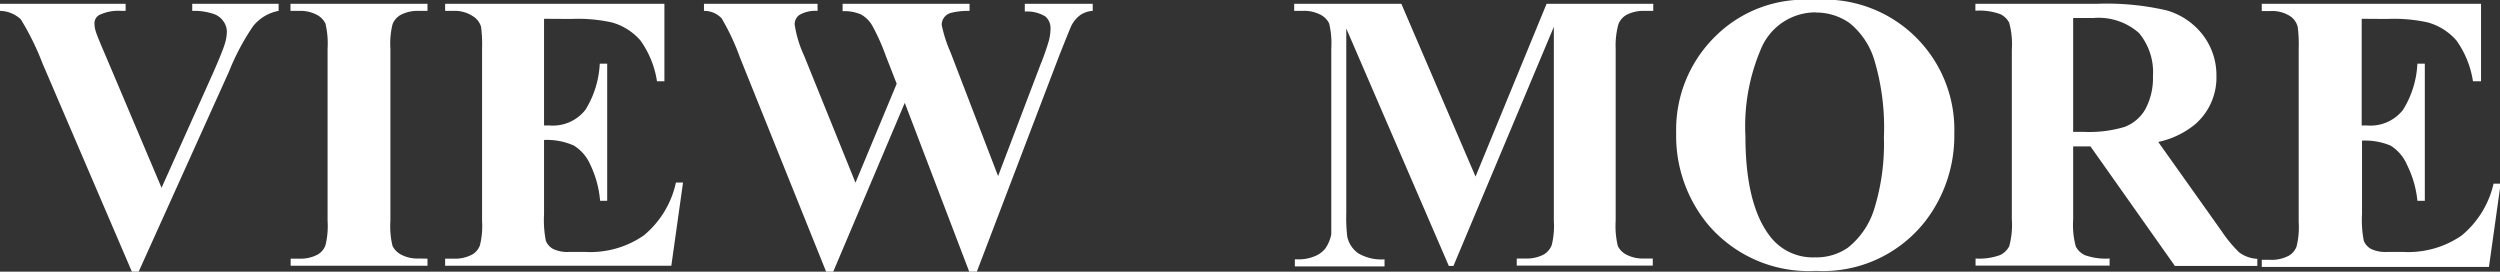
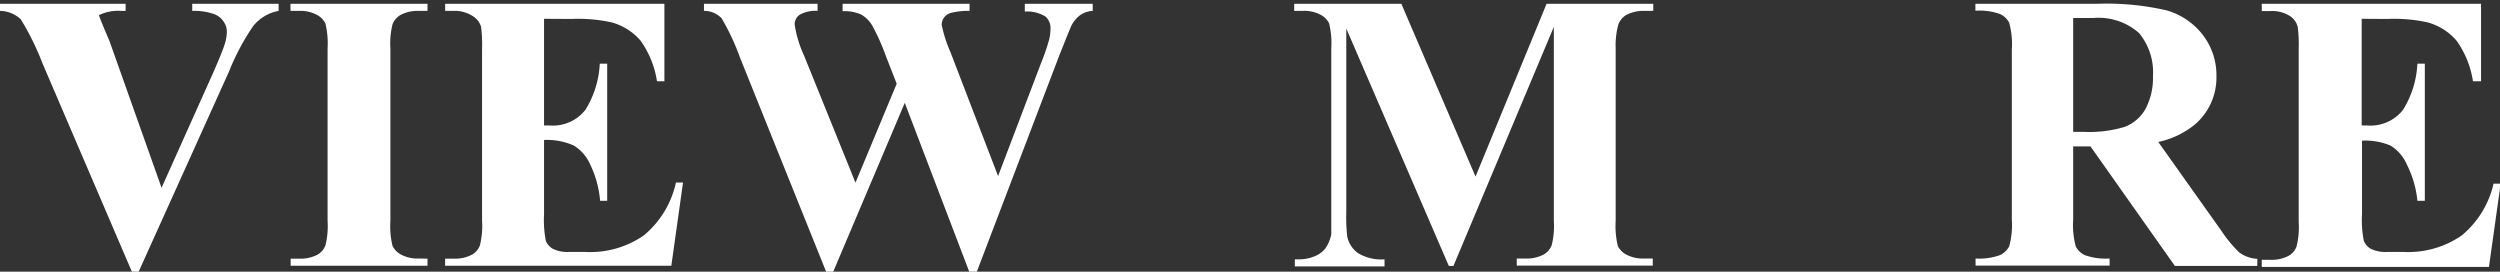
<svg xmlns="http://www.w3.org/2000/svg" viewBox="0 0 151.64 16.48">
  <rect x="0" y="0" width="151.64" height="16.48" fill="#333333" stroke="none" />
  <defs>
    <style>.cls-1{fill:#fff;}</style>
  </defs>
  <title>view more</title>
  <g id="图层_2" data-name="图层 2">
    <g id="图层_1-2" data-name="图层 1">
-       <path class="cls-1" d="M16.9.23V.66a2.58,2.58,0,0,0-1.55.93,14.28,14.28,0,0,0-1.46,2.75L8.41,16.48H8L2.58,3.85A16.08,16.08,0,0,0,1.26,1.17,1.89,1.89,0,0,0,0,.66V.23H7.62V.66H7.36A2.68,2.68,0,0,0,6,.92a.58.58,0,0,0-.27.52,1.64,1.64,0,0,0,.09.5q.09.29.63,1.54L9.8,11.39l3.14-7q.56-1.28.69-1.71a2.67,2.67,0,0,0,.13-.74,1.06,1.06,0,0,0-.19-.62A1.16,1.16,0,0,0,13,.86a3.7,3.7,0,0,0-1.34-.2V.23Z" />
+       <path class="cls-1" d="M16.9.23V.66a2.58,2.58,0,0,0-1.55.93,14.28,14.28,0,0,0-1.46,2.75L8.41,16.48H8L2.58,3.85A16.08,16.08,0,0,0,1.26,1.17,1.89,1.89,0,0,0,0,.66V.23H7.62V.66H7.36A2.68,2.68,0,0,0,6,.92q.09.29.63,1.54L9.8,11.39l3.14-7q.56-1.28.69-1.71a2.67,2.67,0,0,0,.13-.74,1.06,1.06,0,0,0-.19-.62A1.16,1.16,0,0,0,13,.86a3.7,3.7,0,0,0-1.34-.2V.23Z" />
      <path class="cls-1" d="M25.93,15.69v.43H17.63v-.43h.53a2.2,2.2,0,0,0,1.11-.25,1.07,1.07,0,0,0,.47-.56,4.83,4.83,0,0,0,.13-1.48V2.95a5.22,5.22,0,0,0-.13-1.52,1.17,1.17,0,0,0-.52-.53A2.11,2.11,0,0,0,18.15.66h-.53V.23h8.31V.66h-.53a2.2,2.2,0,0,0-1.11.25,1.12,1.12,0,0,0-.48.56,4.83,4.83,0,0,0-.13,1.48V13.4a5,5,0,0,0,.13,1.52,1.21,1.21,0,0,0,.53.53,2.11,2.11,0,0,0,1.06.23Z" />
      <path class="cls-1" d="M33,1.14V7.61h.32a2.51,2.51,0,0,0,2.19-.95,5.84,5.84,0,0,0,.87-2.8h.45v8.32H36.4A6.23,6.23,0,0,0,35.81,10a2.55,2.55,0,0,0-1-1.17A4,4,0,0,0,33,8.49V13a6.46,6.46,0,0,0,.11,1.61,1,1,0,0,0,.42.48,2,2,0,0,0,1,.19h.95a5.7,5.7,0,0,0,3.57-1A5.74,5.74,0,0,0,41,11.07h.43l-.71,5.05H27v-.43h.53a2.2,2.2,0,0,0,1.11-.25,1.07,1.07,0,0,0,.47-.56,4.83,4.83,0,0,0,.13-1.48V2.95a8.33,8.33,0,0,0-.06-1.32A1.12,1.12,0,0,0,28.71,1,2,2,0,0,0,27.49.66H27V.23h13.3v4.7h-.45a5.73,5.73,0,0,0-1-2.47,3.55,3.55,0,0,0-1.74-1.1,9.42,9.42,0,0,0-2.46-.21Z" />
      <path class="cls-1" d="M66.28.23V.66a1.5,1.5,0,0,0-.75.25,1.81,1.81,0,0,0-.54.64q-.07.14-.74,1.82l-5,13.11h-.46L54.88,6.24,50.54,16.48h-.43l-5.23-13a13.9,13.9,0,0,0-1.11-2.37A1.45,1.45,0,0,0,42.7.66V.23h6.89V.66a1.94,1.94,0,0,0-1.11.25.71.71,0,0,0-.28.57,6.93,6.93,0,0,0,.57,1.89l3.12,7.71,2.5-6-.66-1.69a12.64,12.64,0,0,0-.83-1.85,1.81,1.81,0,0,0-.67-.66,2.48,2.48,0,0,0-1.12-.2V.23h7.7V.66a4.25,4.25,0,0,0-1.16.13.76.76,0,0,0-.39.28.73.73,0,0,0-.14.44,8.07,8.07,0,0,0,.53,1.65l2.89,7.52,2.59-6.81a14,14,0,0,0,.5-1.44,3,3,0,0,0,.09-.71A.93.93,0,0,0,63.41,1a2.13,2.13,0,0,0-1.25-.3V.23Z" />
      <path class="cls-1" d="M89.5,10.71,93.81.23h6.47V.66h-.52a2.22,2.22,0,0,0-1.12.25,1.14,1.14,0,0,0-.47.55A4.77,4.77,0,0,0,98,2.93V13.4a5.22,5.22,0,0,0,.13,1.52,1.17,1.17,0,0,0,.53.53,2.14,2.14,0,0,0,1.07.23h.52v.43H92v-.43h.52a2.22,2.22,0,0,0,1.13-.25,1.14,1.14,0,0,0,.47-.56,4.83,4.83,0,0,0,.13-1.48V1.63l-6.09,14.5h-.28L81.66,1.73V12.92a9.88,9.88,0,0,0,.06,1.44,1.67,1.67,0,0,0,.66,1,2.75,2.75,0,0,0,1.6.37v.43H78.54v-.43h.16a2.49,2.49,0,0,0,1-.17,1.58,1.58,0,0,0,.69-.49,2.24,2.24,0,0,0,.36-.86q0-.13,0-1.2V2.93a5.09,5.09,0,0,0-.13-1.51,1.18,1.18,0,0,0-.53-.53A2.14,2.14,0,0,0,79,.66h-.5V.23H85Z" />
-       <path class="cls-1" d="M110,0a7.89,7.89,0,0,1,8.54,8.11,8.47,8.47,0,0,1-1.77,5.32,7.87,7.87,0,0,1-6.62,3,8,8,0,0,1-6.63-2.91,8.42,8.42,0,0,1-1.85-5.45,7.93,7.93,0,0,1,2.41-5.9A7.67,7.67,0,0,1,110,0Zm.14.75A3.58,3.58,0,0,0,106.8,3a11.9,11.9,0,0,0-.93,5.25q0,4.07,1.43,6a3.26,3.26,0,0,0,2.79,1.36,3.35,3.35,0,0,0,2-.59,4.81,4.81,0,0,0,1.61-2.4,13.31,13.31,0,0,0,.57-4.29,14.27,14.27,0,0,0-.59-4.72,4.59,4.59,0,0,0-1.49-2.21A3.52,3.52,0,0,0,110.12.76Z" />
      <path class="cls-1" d="M125.75,8.88v4.45a4.92,4.92,0,0,0,.16,1.62,1.16,1.16,0,0,0,.56.53,3.75,3.75,0,0,0,1.49.2v.43h-8.13v-.43a3.65,3.65,0,0,0,1.49-.21,1.2,1.2,0,0,0,.55-.53,4.86,4.86,0,0,0,.16-1.62V3a4.92,4.92,0,0,0-.16-1.62,1.16,1.16,0,0,0-.56-.53,3.75,3.75,0,0,0-1.49-.2V.23h7.38a16.11,16.11,0,0,1,4.22.4,4.25,4.25,0,0,1,2.18,1.47,4,4,0,0,1,.84,2.51,3.75,3.75,0,0,1-1.27,2.91,5.23,5.23,0,0,1-2.26,1.09L134.74,14a8.13,8.13,0,0,0,1.07,1.3,2,2,0,0,0,1.11.4v.43h-5L126.8,8.88Zm0-7.79V8h.67a7.47,7.47,0,0,0,2.44-.3,2.43,2.43,0,0,0,1.27-1.08,4,4,0,0,0,.46-2A3.71,3.71,0,0,0,129.74,2,3.7,3.7,0,0,0,127,1.09Z" />
      <path class="cls-1" d="M143.25,1.14V7.61h.32a2.51,2.51,0,0,0,2.19-.95,5.84,5.84,0,0,0,.87-2.8h.45v8.32h-.45A6.23,6.23,0,0,0,146,10a2.55,2.55,0,0,0-1-1.17,4,4,0,0,0-1.73-.3V13a6.46,6.46,0,0,0,.11,1.61,1,1,0,0,0,.42.48,2,2,0,0,0,1,.19h.95a5.7,5.7,0,0,0,3.57-1,5.74,5.74,0,0,0,1.93-3.14h.43l-.71,5.05H137.19v-.43h.53a2.2,2.2,0,0,0,1.11-.25,1.07,1.07,0,0,0,.47-.56,4.83,4.83,0,0,0,.13-1.48V2.95a8.33,8.33,0,0,0-.06-1.32,1.12,1.12,0,0,0-.43-.63,2,2,0,0,0-1.22-.33h-.53V.23h13.3v4.7H150a5.73,5.73,0,0,0-1-2.47,3.55,3.55,0,0,0-1.74-1.1,9.42,9.42,0,0,0-2.46-.21Z" />
    </g>
  </g>
</svg>